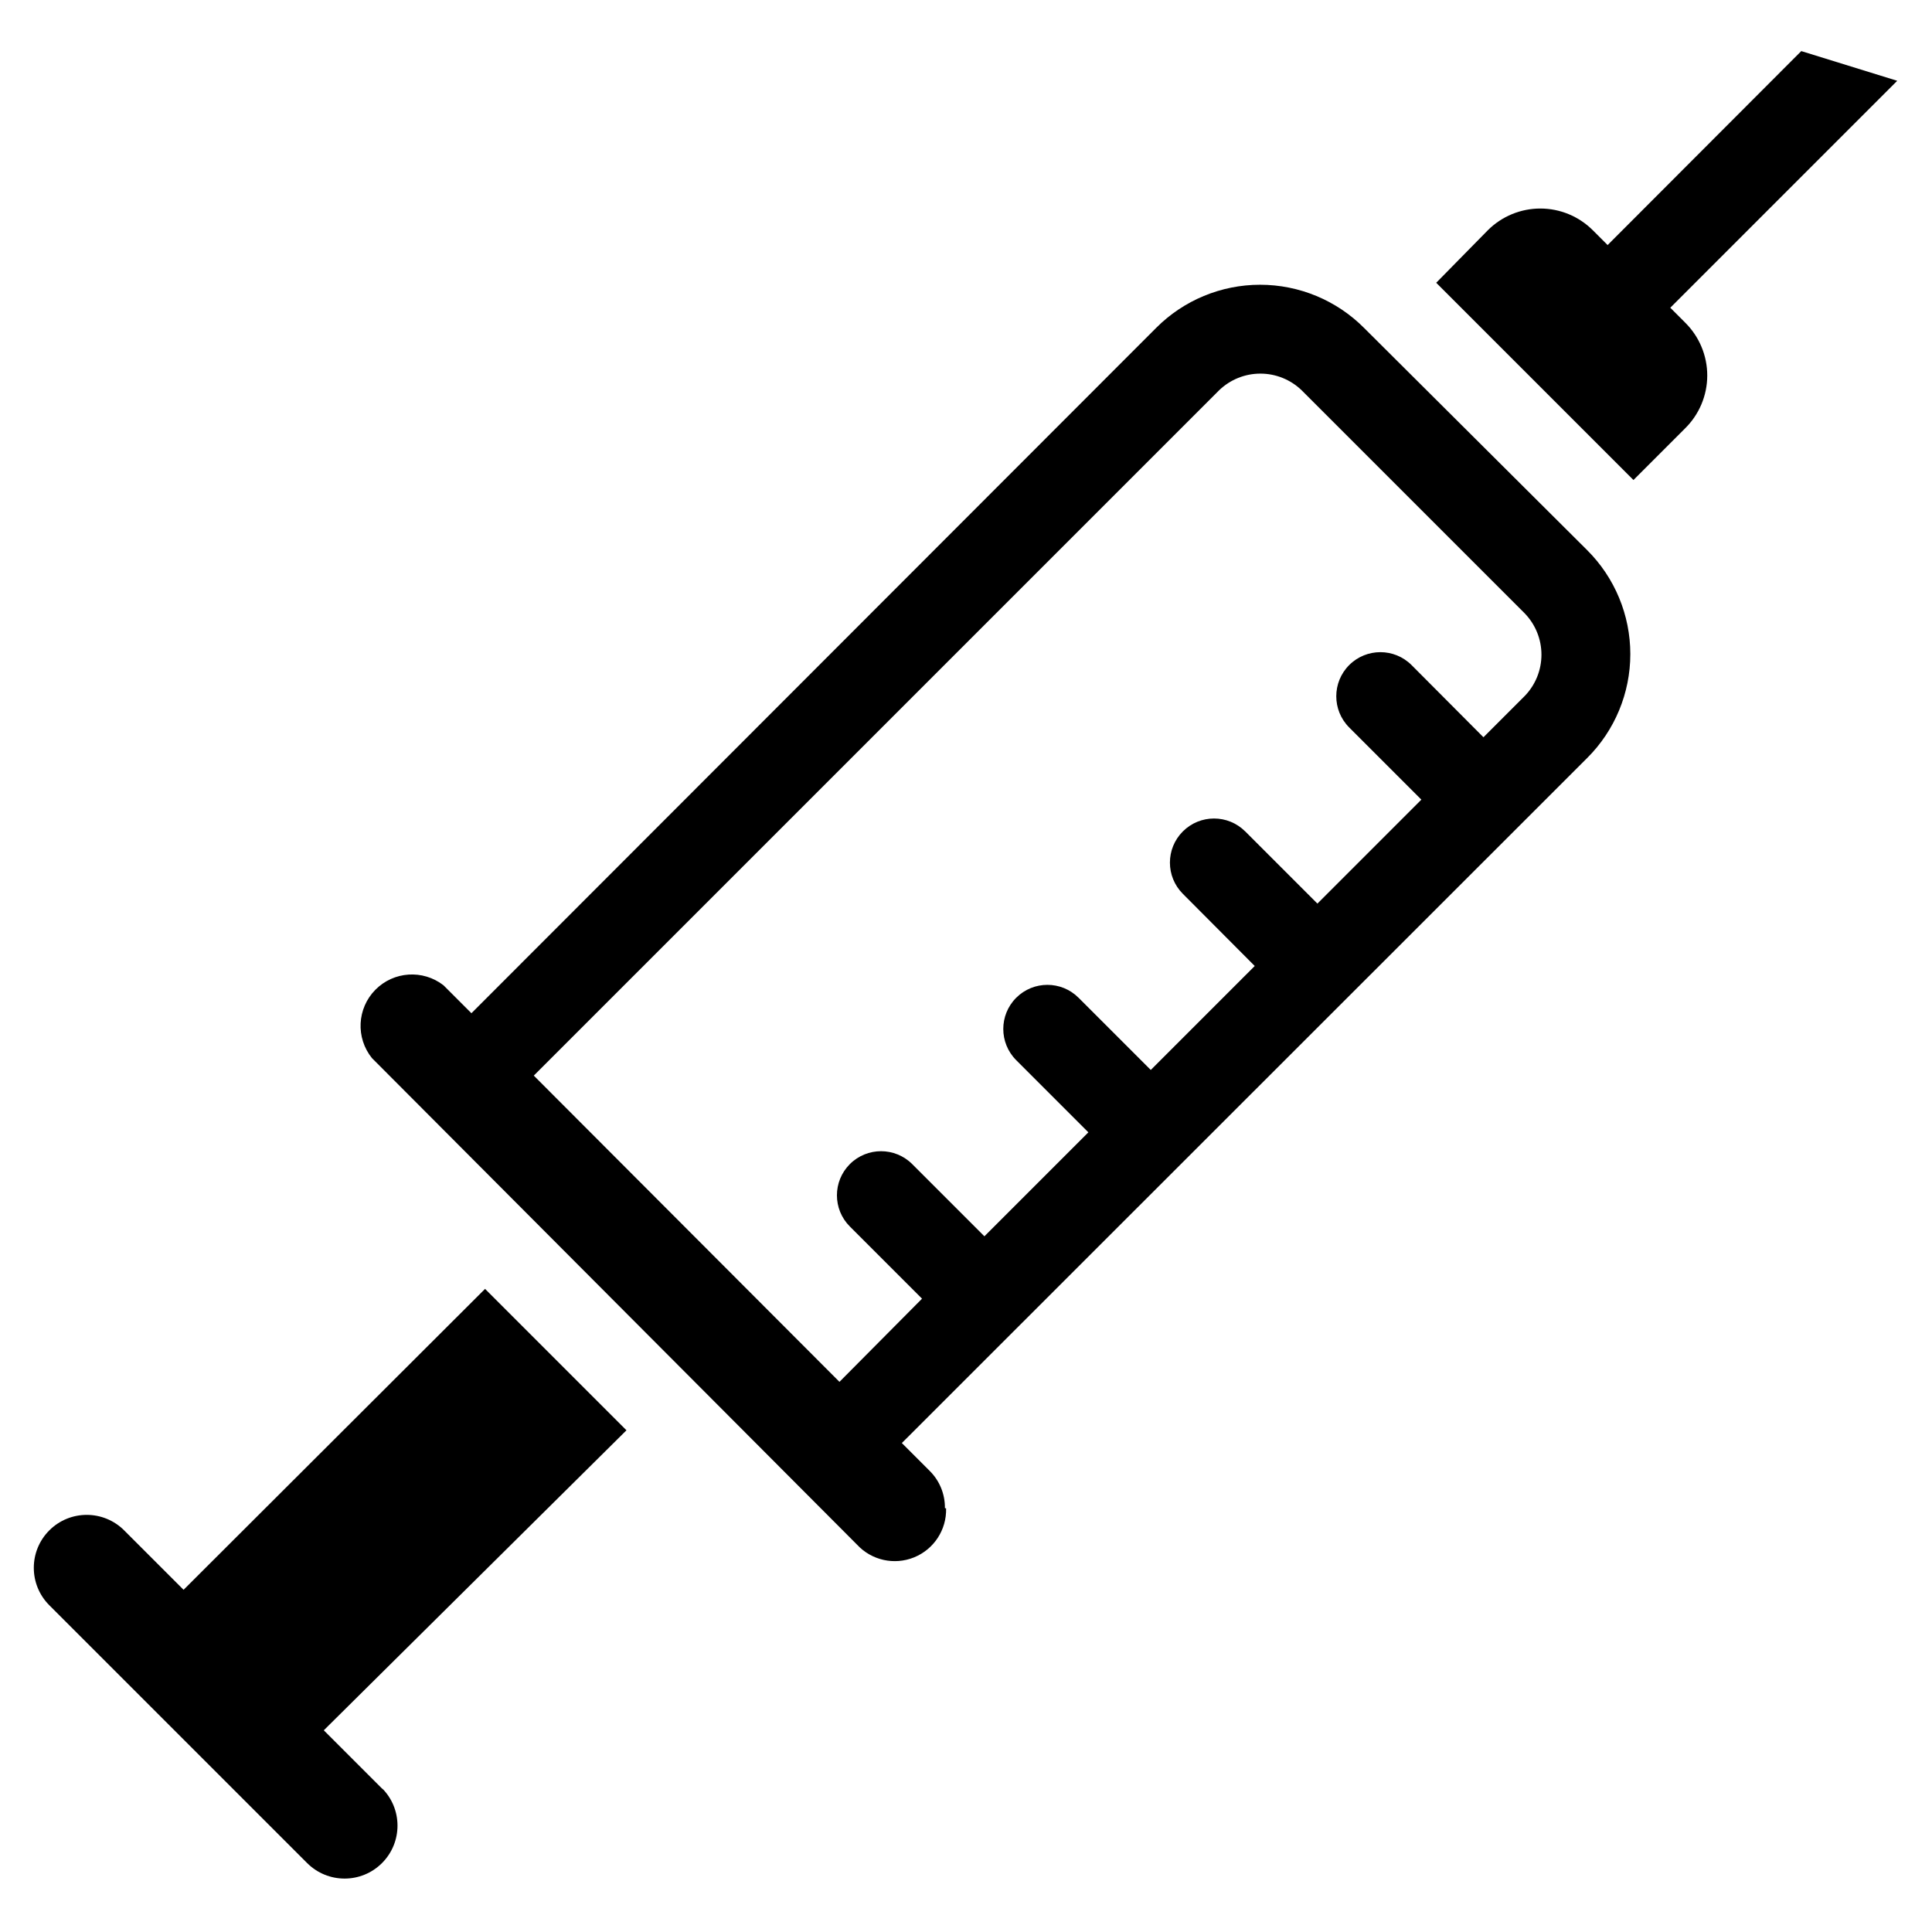
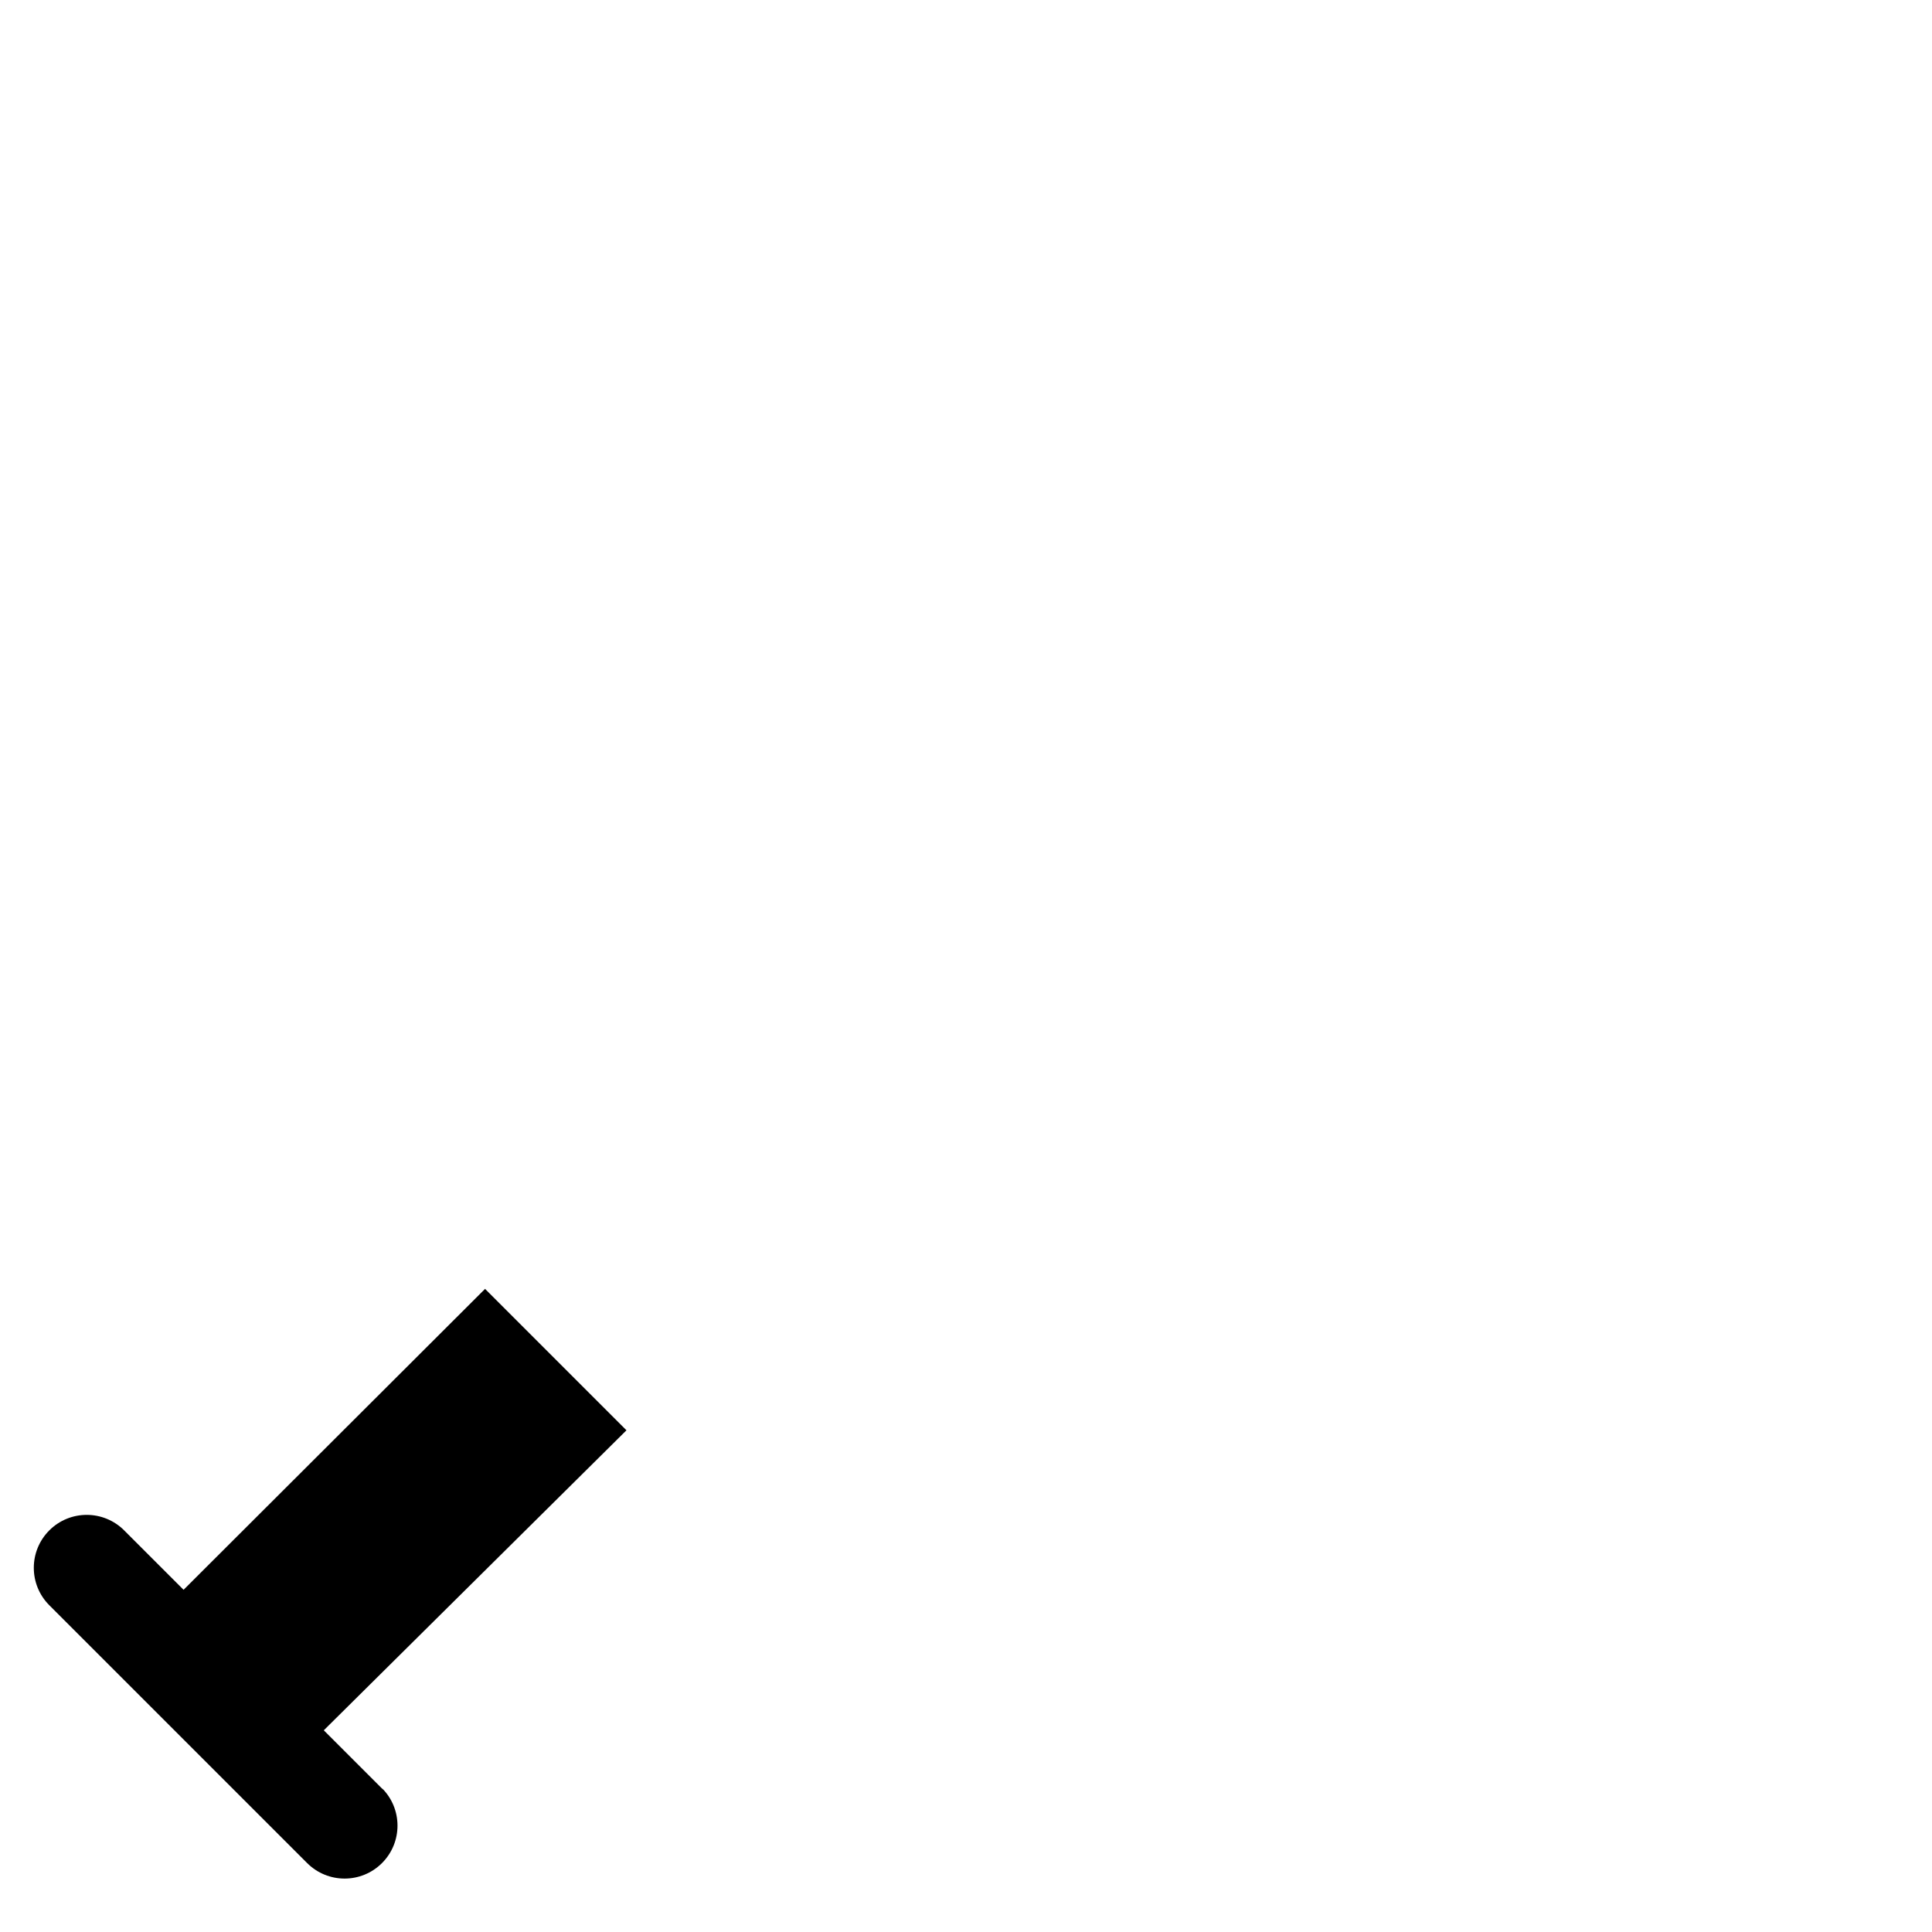
<svg xmlns="http://www.w3.org/2000/svg" fill="#000000" width="800px" height="800px" version="1.1" viewBox="144 144 512 512">
  <g>
-     <path d="m590.58 229.49-3.938-3.938 60.141-60.141-25.426-7.871-51.324 51.402-3.938-3.938c-3.688-3.676-8.684-5.742-13.895-5.742-5.207 0-10.203 2.066-13.895 5.742l-13.695 13.934 52.27 52.27 13.617-13.617c3.785-3.691 5.926-8.75 5.941-14.035s-2.098-10.355-5.859-14.066z" />
    <path d="m245.55 618.29-15.742-15.742 80.211-79.508-37.473-37.473-79.898 79.746-15.742-15.742v-0.004c-5.481-5.477-14.359-5.477-19.84 0-5.477 5.481-5.477 14.359 0 19.84l68.328 68.328h0.004c5.477 5.477 14.359 5.477 19.836 0 5.477-5.481 5.477-14.359 0-19.84z" />
-     <path d="m394.41 543.66c0.047-3.691-1.398-7.238-4.016-9.84l-7.398-7.398 181.61-181.53c7.328-7.297 11.445-17.211 11.445-27.551s-4.117-20.258-11.445-27.555l-59.117-58.883c-7.297-7.324-17.211-11.441-27.555-11.441-10.34 0-20.254 4.117-27.551 11.441l-181.45 181.61-7.398-7.398c-5.457-4.242-13.223-3.727-18.07 1.199-4.848 4.926-5.234 12.699-0.902 18.086l128.55 128.94c3.848 4.168 9.875 5.512 15.133 3.375 5.254-2.137 8.633-7.309 8.48-12.977zm142.72-204.28-19.051-19.129c-4.562-4.562-11.965-4.562-16.531 0-4.562 4.566-4.562 11.969 0 16.531l19.129 19.129-27.551 27.551-19.129-19.129v0.004c-4.566-4.566-11.969-4.566-16.531 0-4.566 4.562-4.566 11.965 0 16.531l19.051 19.129-27.551 27.551-19.129-19.129h-0.004c-4.562-4.566-11.965-4.566-16.531 0-4.562 4.566-4.562 11.965 0 16.531l19.129 19.129-27.551 27.551-19.129-19.129c-4.566-4.562-11.965-4.562-16.531 0-4.566 4.566-4.566 11.969 0 16.531l19.129 19.129-21.883 22.043-81.004-81.16 181.61-181.61c2.938-2.836 6.859-4.422 10.945-4.422 4.082 0 8.004 1.586 10.941 4.422l59.117 59.117v0.004c2.84 2.934 4.426 6.859 4.426 10.941s-1.586 8.008-4.426 10.941z" />
  </g>
</svg>